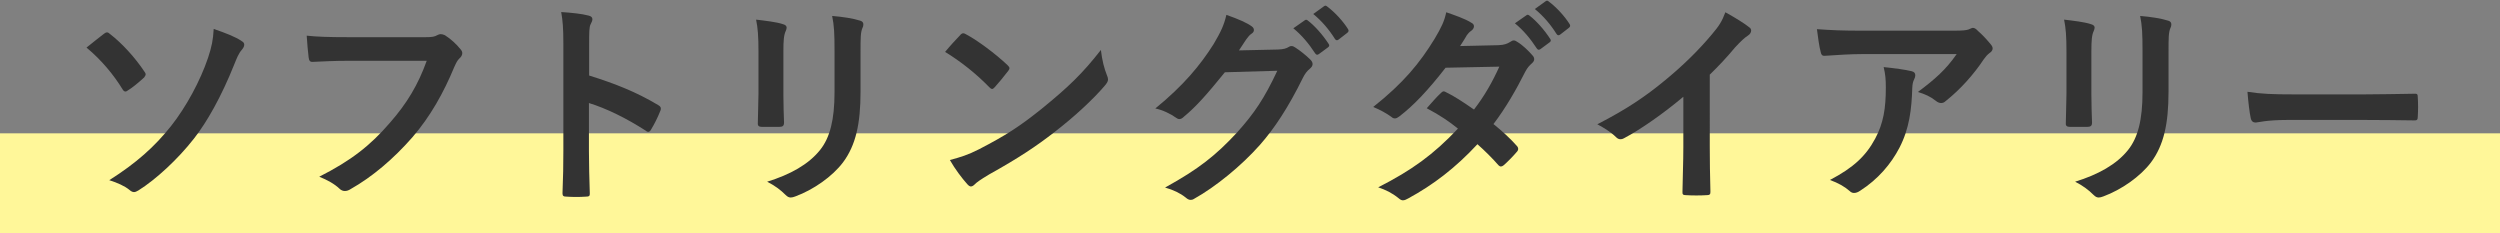
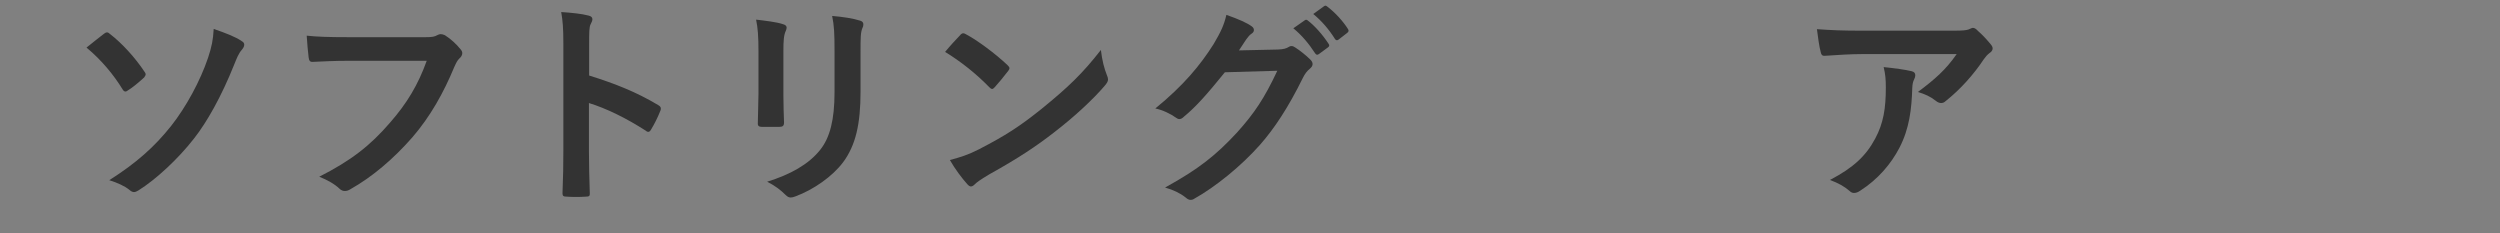
<svg xmlns="http://www.w3.org/2000/svg" version="1.1" id="レイヤー_1" x="0px" y="0px" viewBox="0 0 300 28" style="enable-background:new 0 0 300 28;" xml:space="preserve">
  <rect x="0" y="0" width="300" height="28" fill="#808080" stroke="none" />
  <g>
-     <rect y="16" style="fill:#FFF799;" width="300" height="12" />
    <g>
      <path style="fill:#333333;" d="M12.486,4.045c0.13-0.104,0.234-0.156,0.364-0.156c0.104,0,0.208,0.052,0.338,0.182    c1.456,1.118,3.042,2.86,4.16,4.55c0.104,0.13,0.13,0.208,0.13,0.312S17.4,9.141,17.296,9.298    c-0.546,0.494-1.352,1.196-2.002,1.586c-0.078,0.052-0.156,0.104-0.234,0.104c-0.13,0-0.26-0.104-0.364-0.286    C13.682,9.037,12.2,7.218,10.38,5.709C11.212,5.033,12.148,4.305,12.486,4.045z M28.997,4.929c0.234,0.13,0.312,0.26,0.312,0.442    c0,0.208-0.13,0.416-0.286,0.598c-0.416,0.468-0.65,1.118-0.884,1.69c-1.586,3.978-3.328,7.02-4.862,8.97    c-1.924,2.47-4.576,4.914-6.656,6.214c-0.208,0.13-0.39,0.208-0.546,0.208c-0.182,0-0.364-0.104-0.572-0.286    c-0.546-0.442-1.404-0.832-2.392-1.144c3.25-2.054,5.46-4.03,7.437-6.526c1.768-2.236,3.484-5.382,4.42-8.164    c0.442-1.352,0.598-2.106,0.676-3.458C27.021,3.941,28.295,4.435,28.997,4.929z" />
      <path style="fill:#333333;" d="M41.823,7.295c-1.69,0-3.172,0.078-4.291,0.13c-0.338,0.026-0.442-0.156-0.494-0.52    c-0.078-0.52-0.182-1.872-0.234-2.626c1.17,0.13,2.548,0.182,4.992,0.182h9.282c0.78,0,1.066-0.052,1.43-0.26    c0.13-0.078,0.26-0.104,0.39-0.104c0.156,0,0.312,0.052,0.494,0.13c0.702,0.442,1.404,1.092,1.898,1.716    c0.13,0.156,0.182,0.286,0.182,0.442c0,0.234-0.13,0.442-0.364,0.65c-0.234,0.234-0.364,0.494-0.598,1.014    c-1.274,3.068-2.86,5.928-5.044,8.45c-2.236,2.548-4.758,4.706-7.384,6.188c-0.234,0.156-0.468,0.234-0.702,0.234    c-0.208,0-0.442-0.078-0.65-0.286c-0.598-0.572-1.456-1.04-2.418-1.43c3.796-1.924,6.11-3.718,8.502-6.5    c2.028-2.314,3.354-4.524,4.394-7.411H41.823z" />
      <path style="fill:#333333;" d="M70.698,9.063c3.172,0.988,5.694,2.002,8.268,3.536c0.286,0.156,0.416,0.338,0.286,0.676    c-0.338,0.858-0.754,1.664-1.118,2.262c-0.104,0.182-0.208,0.286-0.338,0.286c-0.078,0-0.182-0.026-0.286-0.13    c-2.392-1.534-4.732-2.678-6.838-3.328v5.746c0,1.69,0.052,3.224,0.104,5.096c0.026,0.312-0.104,0.39-0.468,0.39    c-0.754,0.052-1.56,0.052-2.314,0c-0.364,0-0.494-0.078-0.494-0.39c0.078-1.924,0.104-3.458,0.104-5.122V5.293    c0-1.95-0.078-2.808-0.26-3.848c1.196,0.078,2.496,0.208,3.25,0.416c0.364,0.078,0.494,0.234,0.494,0.442    c0,0.156-0.078,0.364-0.208,0.598c-0.182,0.338-0.182,0.988-0.182,2.444V9.063z" />
      <path style="fill:#333333;" d="M91.017,6.151c0-1.794-0.078-2.782-0.286-3.796c1.092,0.13,2.47,0.286,3.224,0.546    c0.312,0.078,0.442,0.234,0.442,0.416c0,0.13-0.052,0.26-0.104,0.39c-0.234,0.494-0.286,1.144-0.286,2.47v5.252    c0,1.352,0.052,2.366,0.078,3.276c0,0.39-0.156,0.52-0.572,0.52h-2.08c-0.364,0-0.52-0.13-0.494-0.442    c0-0.91,0.078-2.418,0.078-3.536V6.151z M103.264,11.013c0,3.848-0.572,6.422-2.106,8.477c-1.274,1.69-3.536,3.276-5.72,4.082    c-0.208,0.078-0.39,0.13-0.546,0.13c-0.208,0-0.39-0.078-0.624-0.312c-0.624-0.624-1.3-1.118-2.21-1.586    c2.782-0.858,4.966-2.08,6.344-3.796c1.196-1.482,1.742-3.64,1.742-6.942V6.151c0-2.236-0.052-3.068-0.286-4.238    c1.248,0.104,2.496,0.286,3.38,0.572c0.26,0.078,0.364,0.234,0.364,0.442c0,0.13-0.026,0.286-0.104,0.416    c-0.234,0.546-0.234,1.222-0.234,2.834V11.013z" />
      <path style="fill:#333333;" d="M115.233,4.201c0.104-0.13,0.234-0.208,0.364-0.208c0.104,0,0.208,0.052,0.338,0.13    c1.326,0.702,3.484,2.288,4.966,3.692c0.156,0.156,0.234,0.26,0.234,0.364s-0.052,0.208-0.156,0.338    c-0.39,0.52-1.248,1.56-1.612,1.95c-0.13,0.13-0.208,0.208-0.312,0.208s-0.208-0.078-0.338-0.208    c-1.561-1.612-3.433-3.094-5.305-4.238C113.985,5.527,114.739,4.721,115.233,4.201z M117.495,17.904    c3.172-1.638,4.862-2.73,7.488-4.836c3.172-2.574,4.914-4.238,7.124-7.072c0.156,1.3,0.39,2.184,0.728,3.042    c0.078,0.182,0.13,0.338,0.13,0.494c0,0.234-0.13,0.442-0.416,0.78c-1.378,1.612-3.614,3.692-5.98,5.512    c-2.158,1.69-4.342,3.146-7.852,5.096c-1.17,0.702-1.508,0.962-1.742,1.196c-0.156,0.156-0.312,0.26-0.468,0.26    c-0.13,0-0.286-0.104-0.442-0.286c-0.65-0.728-1.456-1.794-2.08-2.886C115.311,18.84,116.117,18.606,117.495,17.904z" />
      <path style="fill:#333333;" d="M153.352,5.943c0.676-0.026,1.014-0.13,1.3-0.312c0.104-0.078,0.208-0.104,0.338-0.104    s0.26,0.052,0.416,0.156c0.65,0.416,1.248,0.91,1.769,1.404c0.233,0.208,0.338,0.416,0.338,0.598c0,0.208-0.13,0.39-0.312,0.546    c-0.363,0.286-0.624,0.65-0.857,1.118c-1.742,3.536-3.406,6.058-5.148,8.034c-2.236,2.522-5.331,5.044-7.904,6.475    c-0.156,0.104-0.286,0.13-0.416,0.13c-0.208,0-0.39-0.104-0.598-0.286c-0.65-0.52-1.456-0.91-2.47-1.196    c4.056-2.236,6.11-3.875,8.658-6.63c2.054-2.288,3.25-4.056,4.811-7.384l-6.292,0.182c-2.132,2.626-3.432,4.108-4.914,5.33    c-0.182,0.182-0.364,0.286-0.546,0.286c-0.13,0-0.26-0.052-0.39-0.156c-0.65-0.468-1.612-0.936-2.496-1.118    c3.38-2.756,5.382-5.174,6.994-7.722c0.858-1.456,1.248-2.262,1.534-3.51c1.482,0.52,2.47,0.962,3.042,1.378    c0.182,0.13,0.26,0.286,0.26,0.442c0,0.156-0.078,0.312-0.286,0.442c-0.26,0.156-0.442,0.442-0.65,0.702    c-0.286,0.442-0.546,0.832-0.858,1.3L153.352,5.943z M156.576,2.433c0.13-0.104,0.234-0.078,0.391,0.052    c0.806,0.624,1.742,1.664,2.47,2.782c0.104,0.156,0.104,0.286-0.078,0.416l-1.092,0.806c-0.182,0.13-0.312,0.104-0.442-0.078    c-0.779-1.196-1.611-2.184-2.626-3.016L156.576,2.433z M158.89,0.743c0.156-0.104,0.234-0.078,0.39,0.052    c0.962,0.728,1.898,1.768,2.471,2.678c0.104,0.156,0.13,0.312-0.078,0.468l-1.04,0.806c-0.208,0.156-0.338,0.078-0.442-0.078    c-0.702-1.118-1.534-2.106-2.6-2.99L158.89,0.743z" />
-       <path style="fill:#333333;" d="M179.786,5.423c0.754-0.026,1.093-0.182,1.431-0.39c0.182-0.13,0.312-0.182,0.441-0.182    s0.286,0.078,0.469,0.208c0.571,0.338,1.3,1.04,1.768,1.586c0.156,0.156,0.208,0.312,0.208,0.468c0,0.156-0.078,0.312-0.286,0.494    c-0.26,0.234-0.52,0.494-0.78,0.988c-1.117,2.21-2.34,4.342-3.821,6.292c1.065,0.858,2.054,1.768,2.808,2.626    c0.104,0.104,0.156,0.234,0.156,0.364c0,0.104-0.052,0.234-0.156,0.338c-0.364,0.442-1.17,1.274-1.612,1.638    c-0.104,0.078-0.208,0.13-0.312,0.13c-0.078,0-0.183-0.052-0.286-0.156c-0.624-0.728-1.664-1.768-2.522-2.522    c-2.651,2.86-5.33,4.888-8.294,6.5c-0.234,0.13-0.442,0.234-0.65,0.234c-0.155,0-0.312-0.078-0.494-0.234    c-0.832-0.676-1.56-1.014-2.47-1.326c4.03-2.054,6.63-3.926,9.568-7.046c-0.988-0.806-2.158-1.612-3.744-2.444    c0.572-0.624,1.118-1.3,1.716-1.846c0.104-0.104,0.208-0.182,0.338-0.182c0.078,0,0.156,0.052,0.261,0.104    c0.936,0.442,2.08,1.196,3.354,2.08c1.248-1.612,2.21-3.302,3.042-5.148l-6.448,0.13c-2.132,2.73-3.821,4.524-5.563,5.851    c-0.183,0.13-0.338,0.234-0.521,0.234c-0.13,0-0.286-0.052-0.416-0.182c-0.649-0.468-1.326-0.832-2.184-1.196    c3.64-2.886,5.59-5.278,7.358-8.165c0.832-1.404,1.17-2.106,1.403-3.198c0.885,0.312,2.236,0.754,3.042,1.274    c0.208,0.104,0.286,0.26,0.286,0.416c0,0.182-0.13,0.39-0.312,0.52c-0.234,0.156-0.416,0.364-0.546,0.546    c-0.208,0.364-0.364,0.624-0.807,1.3L179.786,5.423z M183.167,1.835c0.13-0.104,0.233-0.078,0.39,0.052    c0.806,0.624,1.742,1.664,2.47,2.782c0.104,0.156,0.104,0.286-0.078,0.416l-1.092,0.806c-0.182,0.13-0.312,0.104-0.441-0.078    c-0.78-1.196-1.612-2.184-2.627-3.016L183.167,1.835z M185.48,0.145c0.156-0.104,0.234-0.078,0.391,0.052    c0.962,0.728,1.897,1.768,2.47,2.678c0.104,0.156,0.13,0.312-0.078,0.468l-1.04,0.806c-0.208,0.156-0.338,0.078-0.442-0.078    c-0.701-1.118-1.533-2.106-2.6-2.99L185.48,0.145z" />
-       <path style="fill:#333333;" d="M205.173,17.566c0,1.794,0.026,3.328,0.078,5.408c0.026,0.338-0.104,0.442-0.39,0.442    c-0.832,0.052-1.769,0.052-2.601,0c-0.285,0-0.39-0.104-0.363-0.416c0.025-1.872,0.104-3.562,0.104-5.33v-6.058    c-2.288,1.924-5.07,3.9-7.15,4.992c-0.13,0.078-0.26,0.104-0.39,0.104c-0.208,0-0.364-0.078-0.546-0.26    c-0.599-0.598-1.456-1.118-2.236-1.534c3.588-1.846,5.798-3.354,8.19-5.331c2.054-1.69,3.926-3.51,5.538-5.434    c0.884-1.04,1.222-1.56,1.638-2.678c1.171,0.65,2.314,1.352,2.887,1.82c0.156,0.104,0.208,0.26,0.208,0.39    c0,0.208-0.156,0.442-0.364,0.572c-0.442,0.286-0.858,0.676-1.56,1.43c-1.015,1.222-1.977,2.236-3.043,3.276V17.566z" />
      <path style="fill:#333333;" d="M223.57,6.489c-1.481,0-3.067,0.104-4.602,0.208c-0.312,0.026-0.416-0.156-0.468-0.39    c-0.208-0.728-0.364-2.028-0.469-2.808c1.769,0.13,3.198,0.182,5.278,0.182h11.154c1.093,0,1.534-0.052,1.794-0.156    c0.131-0.052,0.364-0.182,0.494-0.182c0.208,0,0.416,0.156,0.599,0.364c0.571,0.494,1.065,1.04,1.56,1.638    c0.13,0.156,0.208,0.312,0.208,0.468c0,0.208-0.13,0.39-0.364,0.546c-0.285,0.208-0.493,0.468-0.701,0.754    c-1.223,1.846-2.835,3.64-4.576,5.018c-0.156,0.156-0.339,0.234-0.547,0.234s-0.441-0.104-0.624-0.26    c-0.649-0.52-1.3-0.806-2.157-1.066c2.08-1.56,3.354-2.678,4.653-4.55H223.57z M225.026,16.63    c0.988-1.846,1.274-3.614,1.274-6.136c0-0.962-0.052-1.56-0.26-2.444c1.273,0.13,2.626,0.312,3.354,0.494    c0.339,0.078,0.442,0.26,0.442,0.494c0,0.156-0.052,0.312-0.13,0.468c-0.182,0.364-0.208,0.624-0.234,1.066    c-0.078,2.522-0.338,4.836-1.534,7.15c-1.014,1.95-2.573,3.796-4.731,5.174c-0.234,0.156-0.469,0.26-0.729,0.26    c-0.182,0-0.364-0.078-0.52-0.234c-0.624-0.546-1.378-0.962-2.366-1.326C222.427,20.114,223.909,18.71,225.026,16.63z" />
-       <path style="fill:#333333;" d="M247.976,6.151c0-1.794-0.078-2.782-0.286-3.796c1.093,0.13,2.471,0.286,3.225,0.546    c0.312,0.078,0.441,0.234,0.441,0.416c0,0.13-0.052,0.26-0.104,0.39c-0.234,0.494-0.286,1.144-0.286,2.47v5.252    c0,1.352,0.052,2.366,0.078,3.276c0,0.39-0.156,0.52-0.572,0.52h-2.08c-0.364,0-0.52-0.13-0.494-0.442    c0-0.91,0.078-2.418,0.078-3.536V6.151z M260.223,11.013c0,3.848-0.572,6.422-2.106,8.477c-1.274,1.69-3.536,3.276-5.721,4.082    c-0.208,0.078-0.39,0.13-0.546,0.13c-0.208,0-0.39-0.078-0.624-0.312c-0.624-0.624-1.3-1.118-2.21-1.586    c2.782-0.858,4.967-2.08,6.345-3.796c1.195-1.482,1.742-3.64,1.742-6.942V6.151c0-2.236-0.053-3.068-0.286-4.238    c1.248,0.104,2.496,0.286,3.38,0.572c0.26,0.078,0.364,0.234,0.364,0.442c0,0.13-0.026,0.286-0.104,0.416    c-0.233,0.546-0.233,1.222-0.233,2.834V11.013z" />
-       <path style="fill:#333333;" d="M274.504,14.394c-2.573,0-3.562,0.312-3.821,0.312c-0.312,0-0.521-0.156-0.599-0.546    c-0.13-0.598-0.286-1.82-0.39-3.146c1.689,0.26,2.99,0.312,5.616,0.312h8.372c1.977,0,3.979-0.052,5.98-0.078    c0.39-0.026,0.468,0.052,0.468,0.364c0.052,0.78,0.052,1.664,0,2.444c0,0.312-0.104,0.416-0.468,0.39    c-1.95-0.026-3.874-0.052-5.799-0.052H274.504z" />
    </g>
  </g>
  <g>
</g>
  <g>
</g>
  <g>
</g>
  <g>
</g>
  <g>
</g>
  <g>
</g>
  <g>
</g>
  <g>
</g>
  <g>
</g>
  <g>
</g>
  <g>
</g>
  <g>
</g>
  <g>
</g>
  <g>
</g>
  <g>
</g>
</svg>